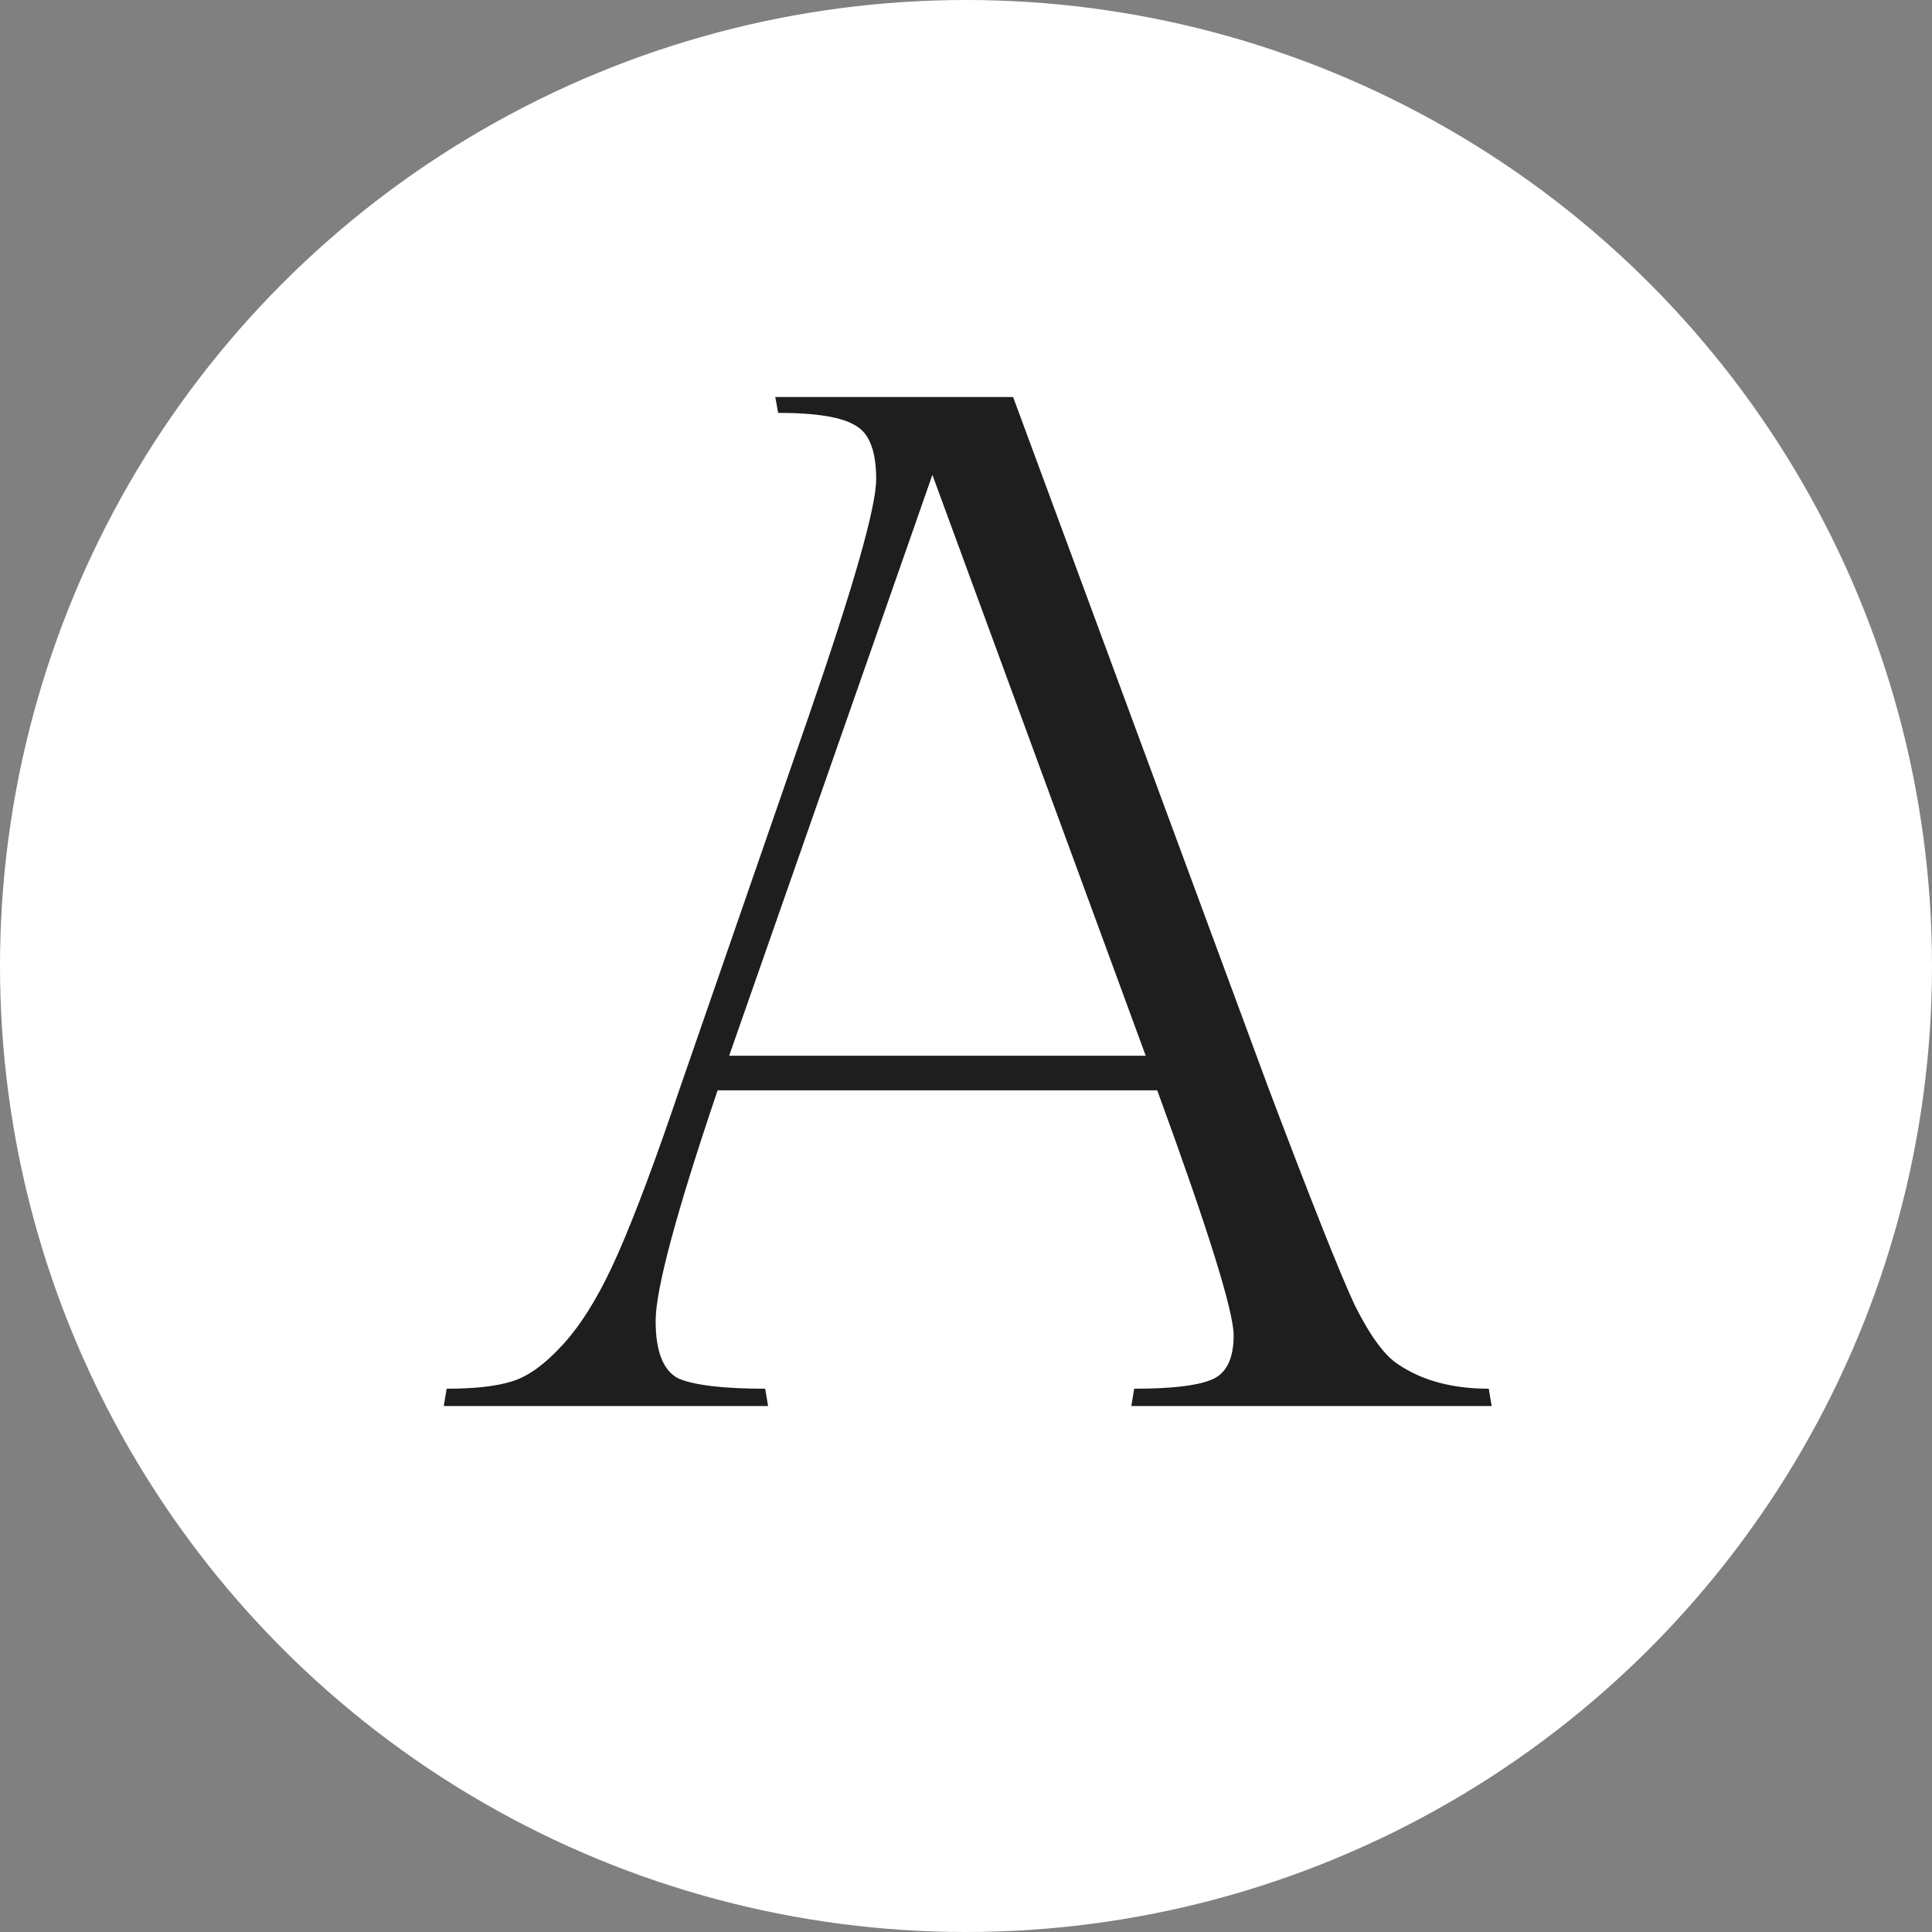
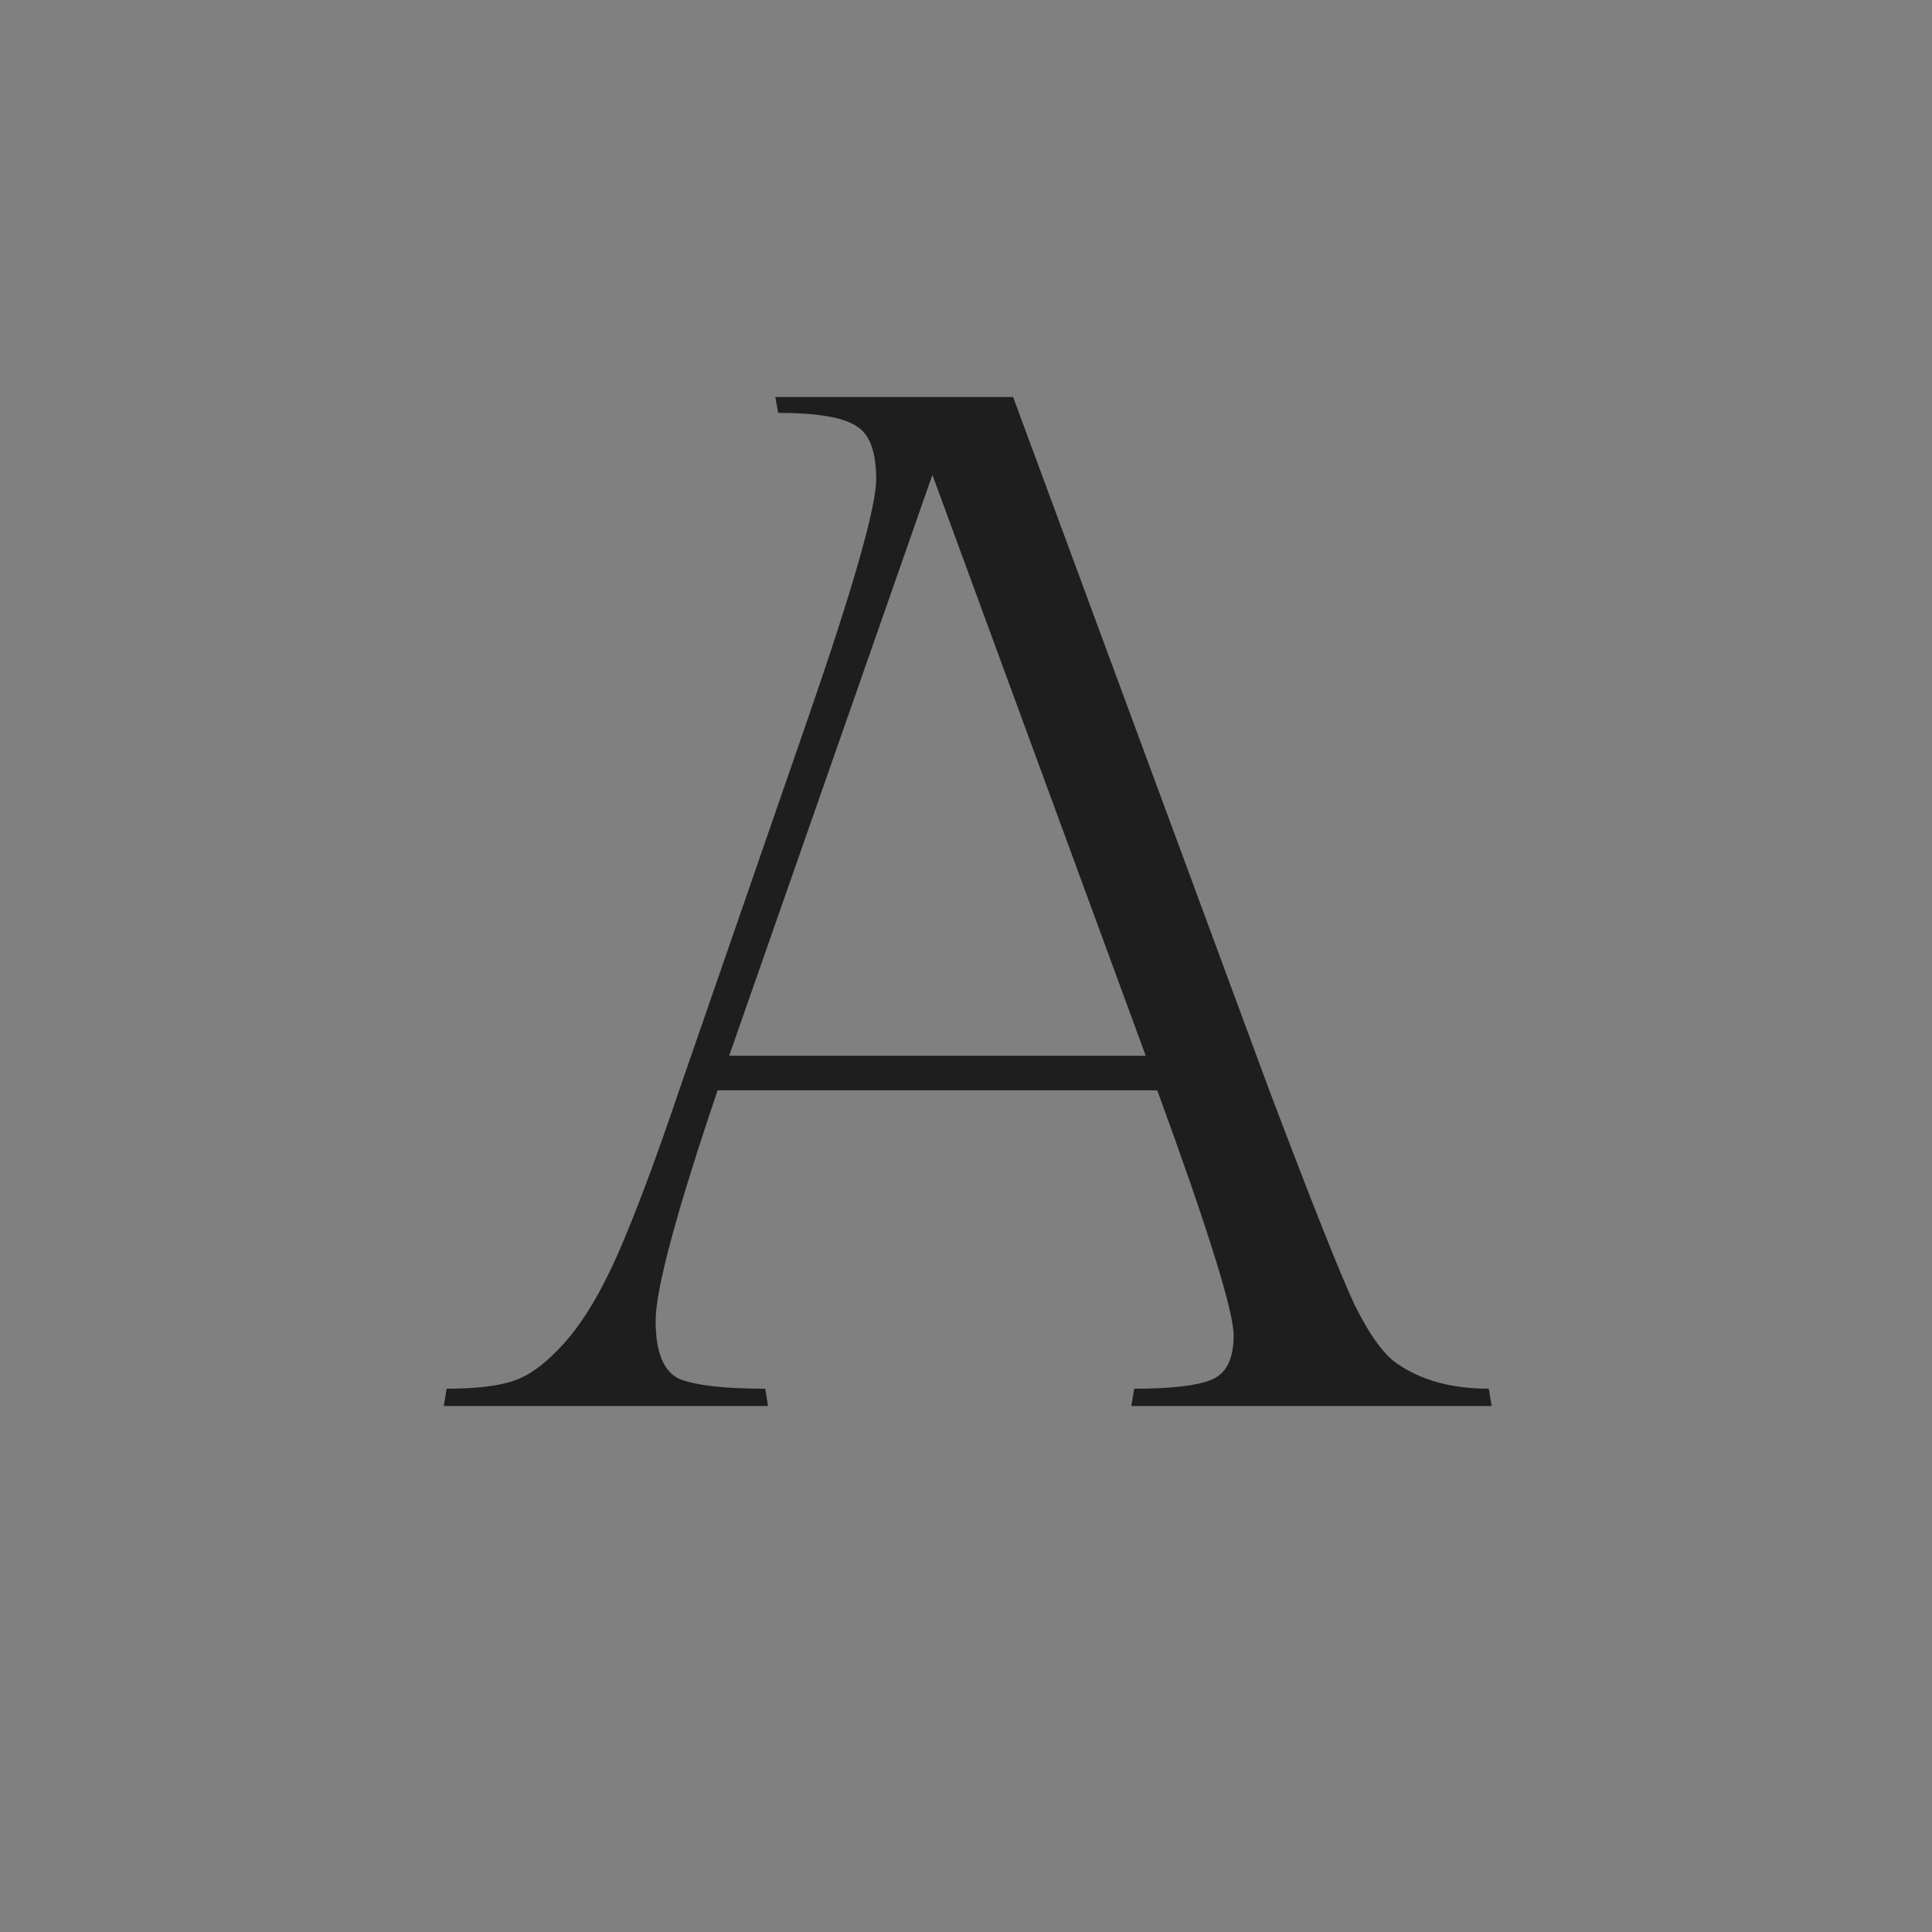
<svg xmlns="http://www.w3.org/2000/svg" width="382" height="382" viewBox="0 0 382 382" fill="none">
  <rect x="0" y="0" width="382" height="382" fill="#808080" stroke="none" />
-   <circle cx="191" cy="191" r="191" fill="white" />
  <path d="M224.255 274.58C231.475 274.58 236.51 274.01 239.36 272.87C242.4 271.73 243.92 268.785 243.92 264.035C243.92 259.285 238.885 243.135 228.815 215.585H141.89C133.72 239.715 129.635 254.915 129.635 261.185C129.635 267.265 131.155 271.065 134.195 272.585C137.425 273.915 143.125 274.58 151.295 274.58L151.865 278H87.74L88.31 274.58C93.82 274.58 98.095 274.105 101.135 273.155C104.365 272.205 107.785 269.735 111.395 265.745C115.195 261.565 118.805 255.58 122.225 247.79C125.645 240 129.73 229.075 134.48 215.015L159.845 141.77C168.775 115.93 173.24 100.255 173.24 94.745C173.24 89.235 171.91 85.72 169.25 84.2C166.59 82.49 161.46 81.635 153.86 81.635L153.29 78.5H200.315L250.76 215.015C259.31 237.625 265.01 251.97 267.86 258.05C270.9 264.13 273.75 268.025 276.41 269.735C281.16 272.965 287.145 274.58 294.365 274.58L294.935 278H223.685L224.255 274.58ZM184.355 93.89L144.17 208.745H226.535L184.355 93.89Z" fill="#1E1E1E" />
</svg>